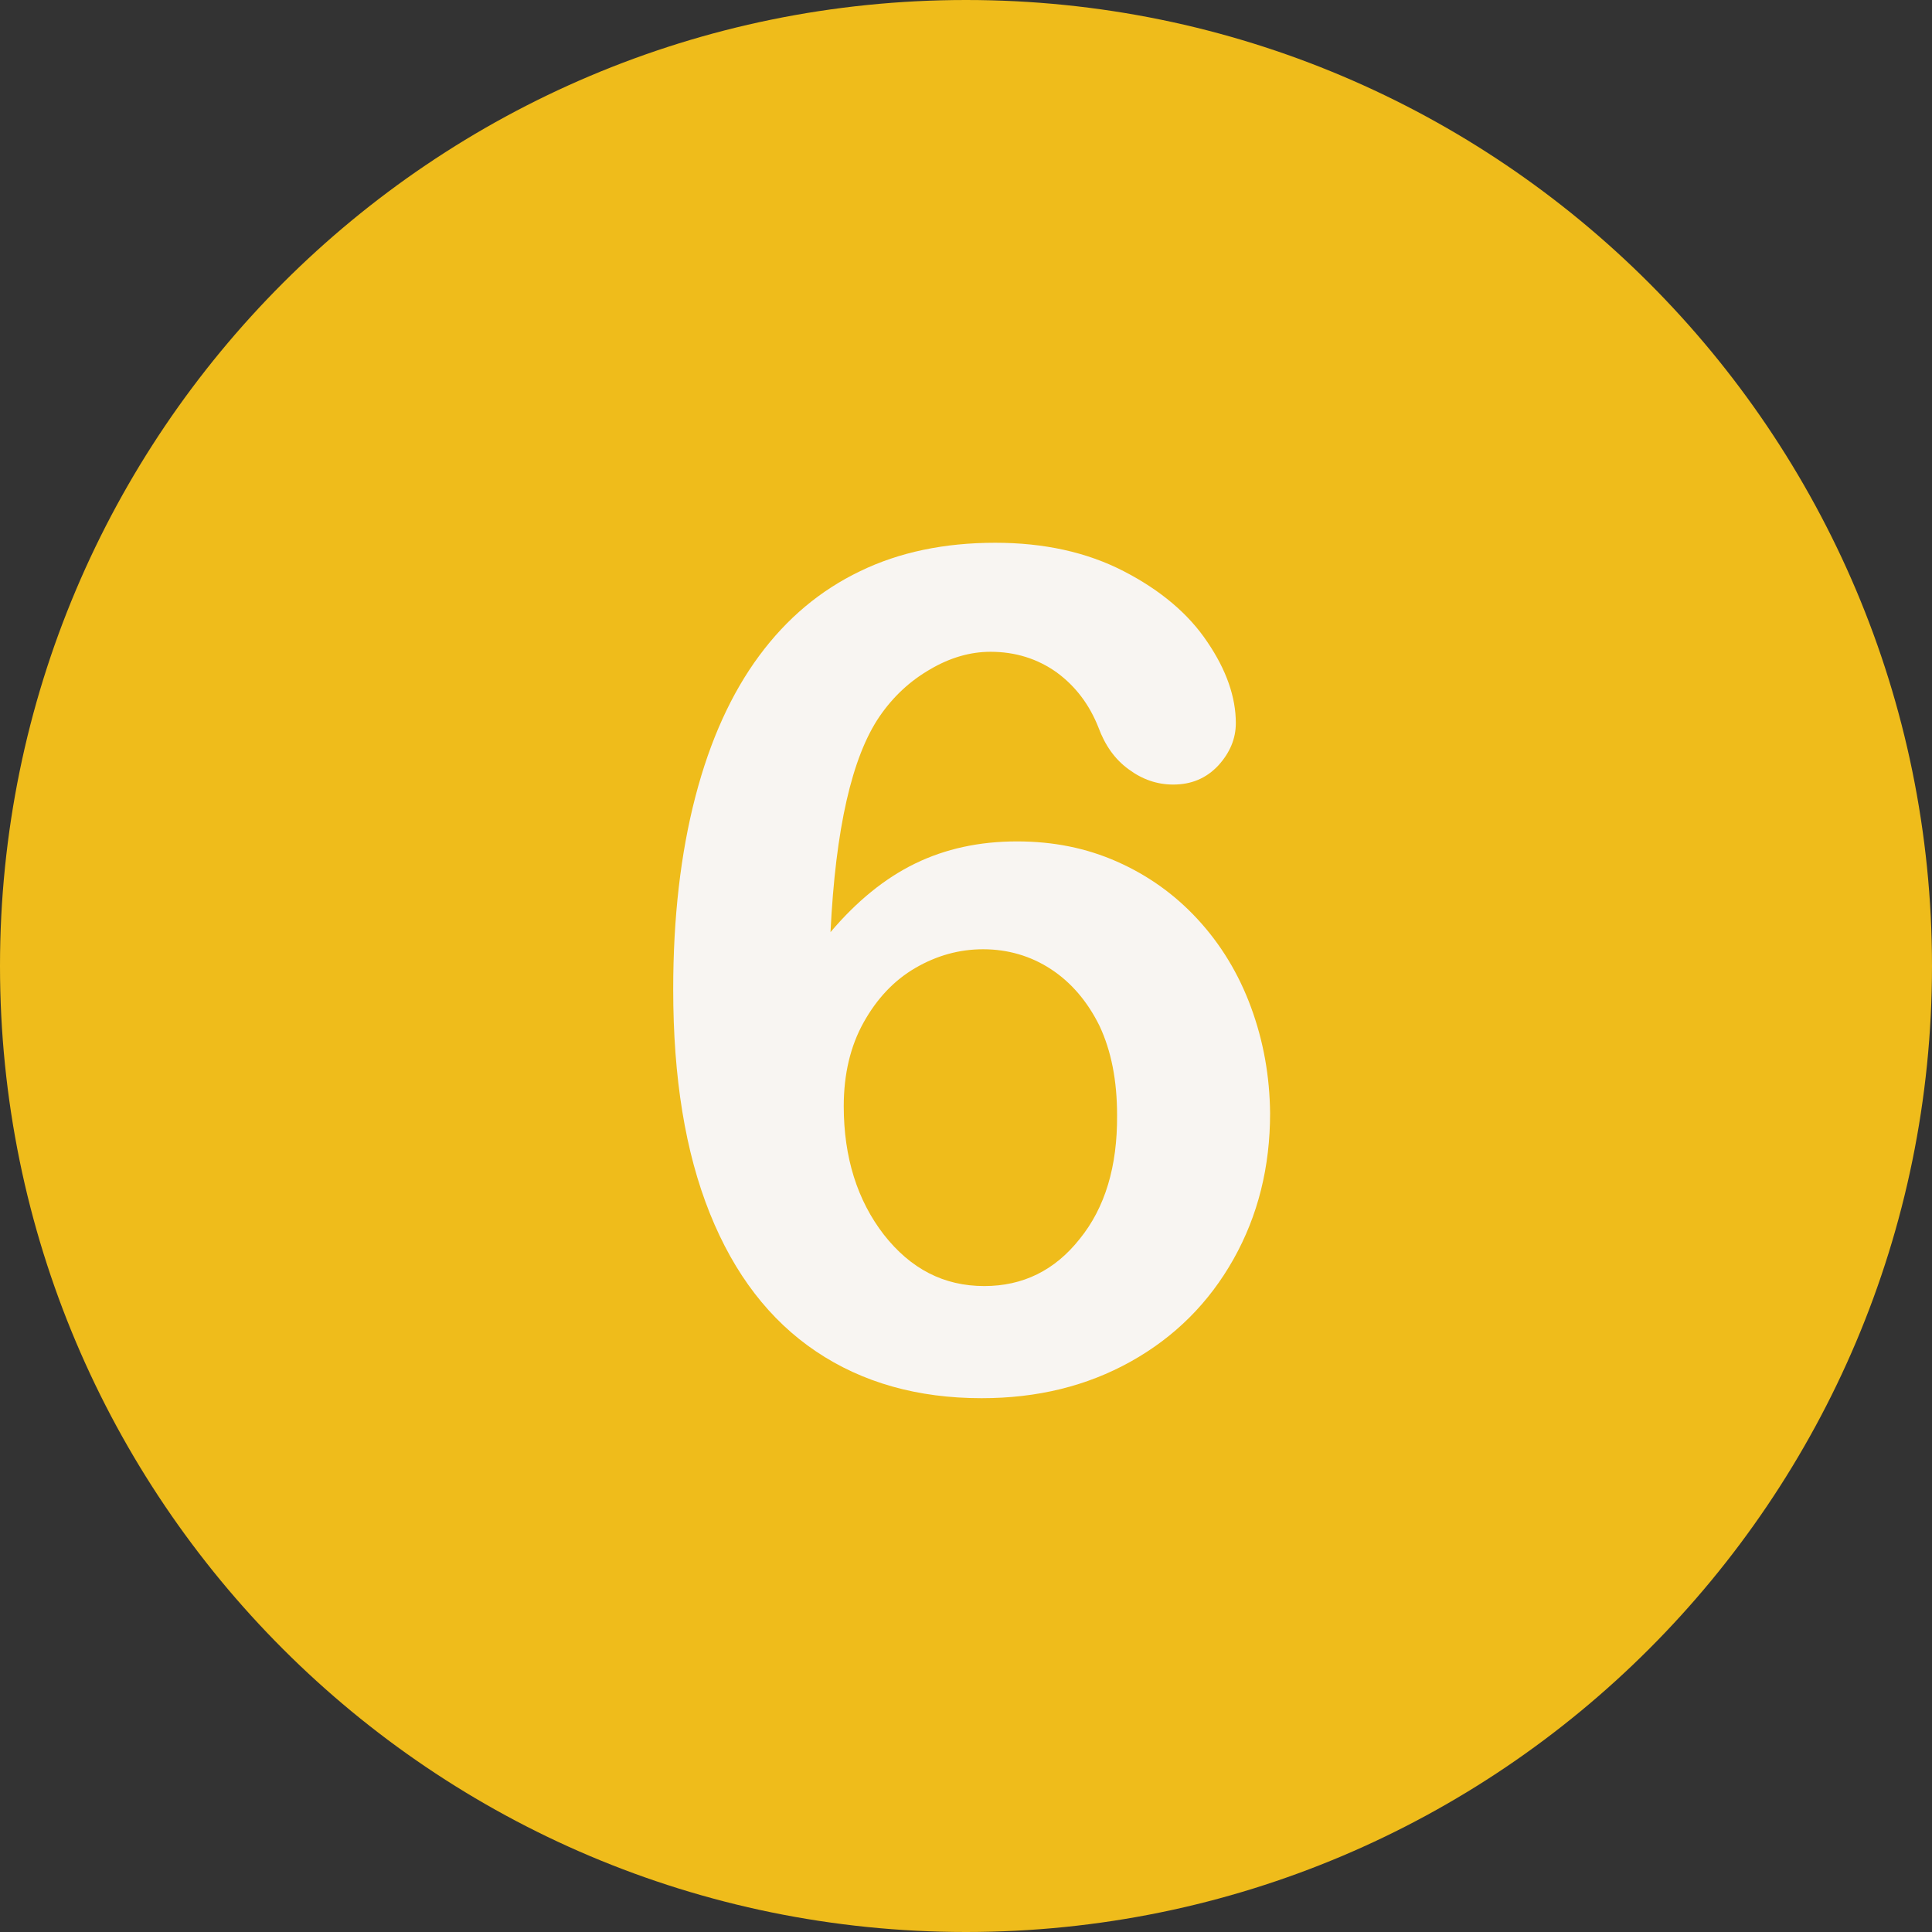
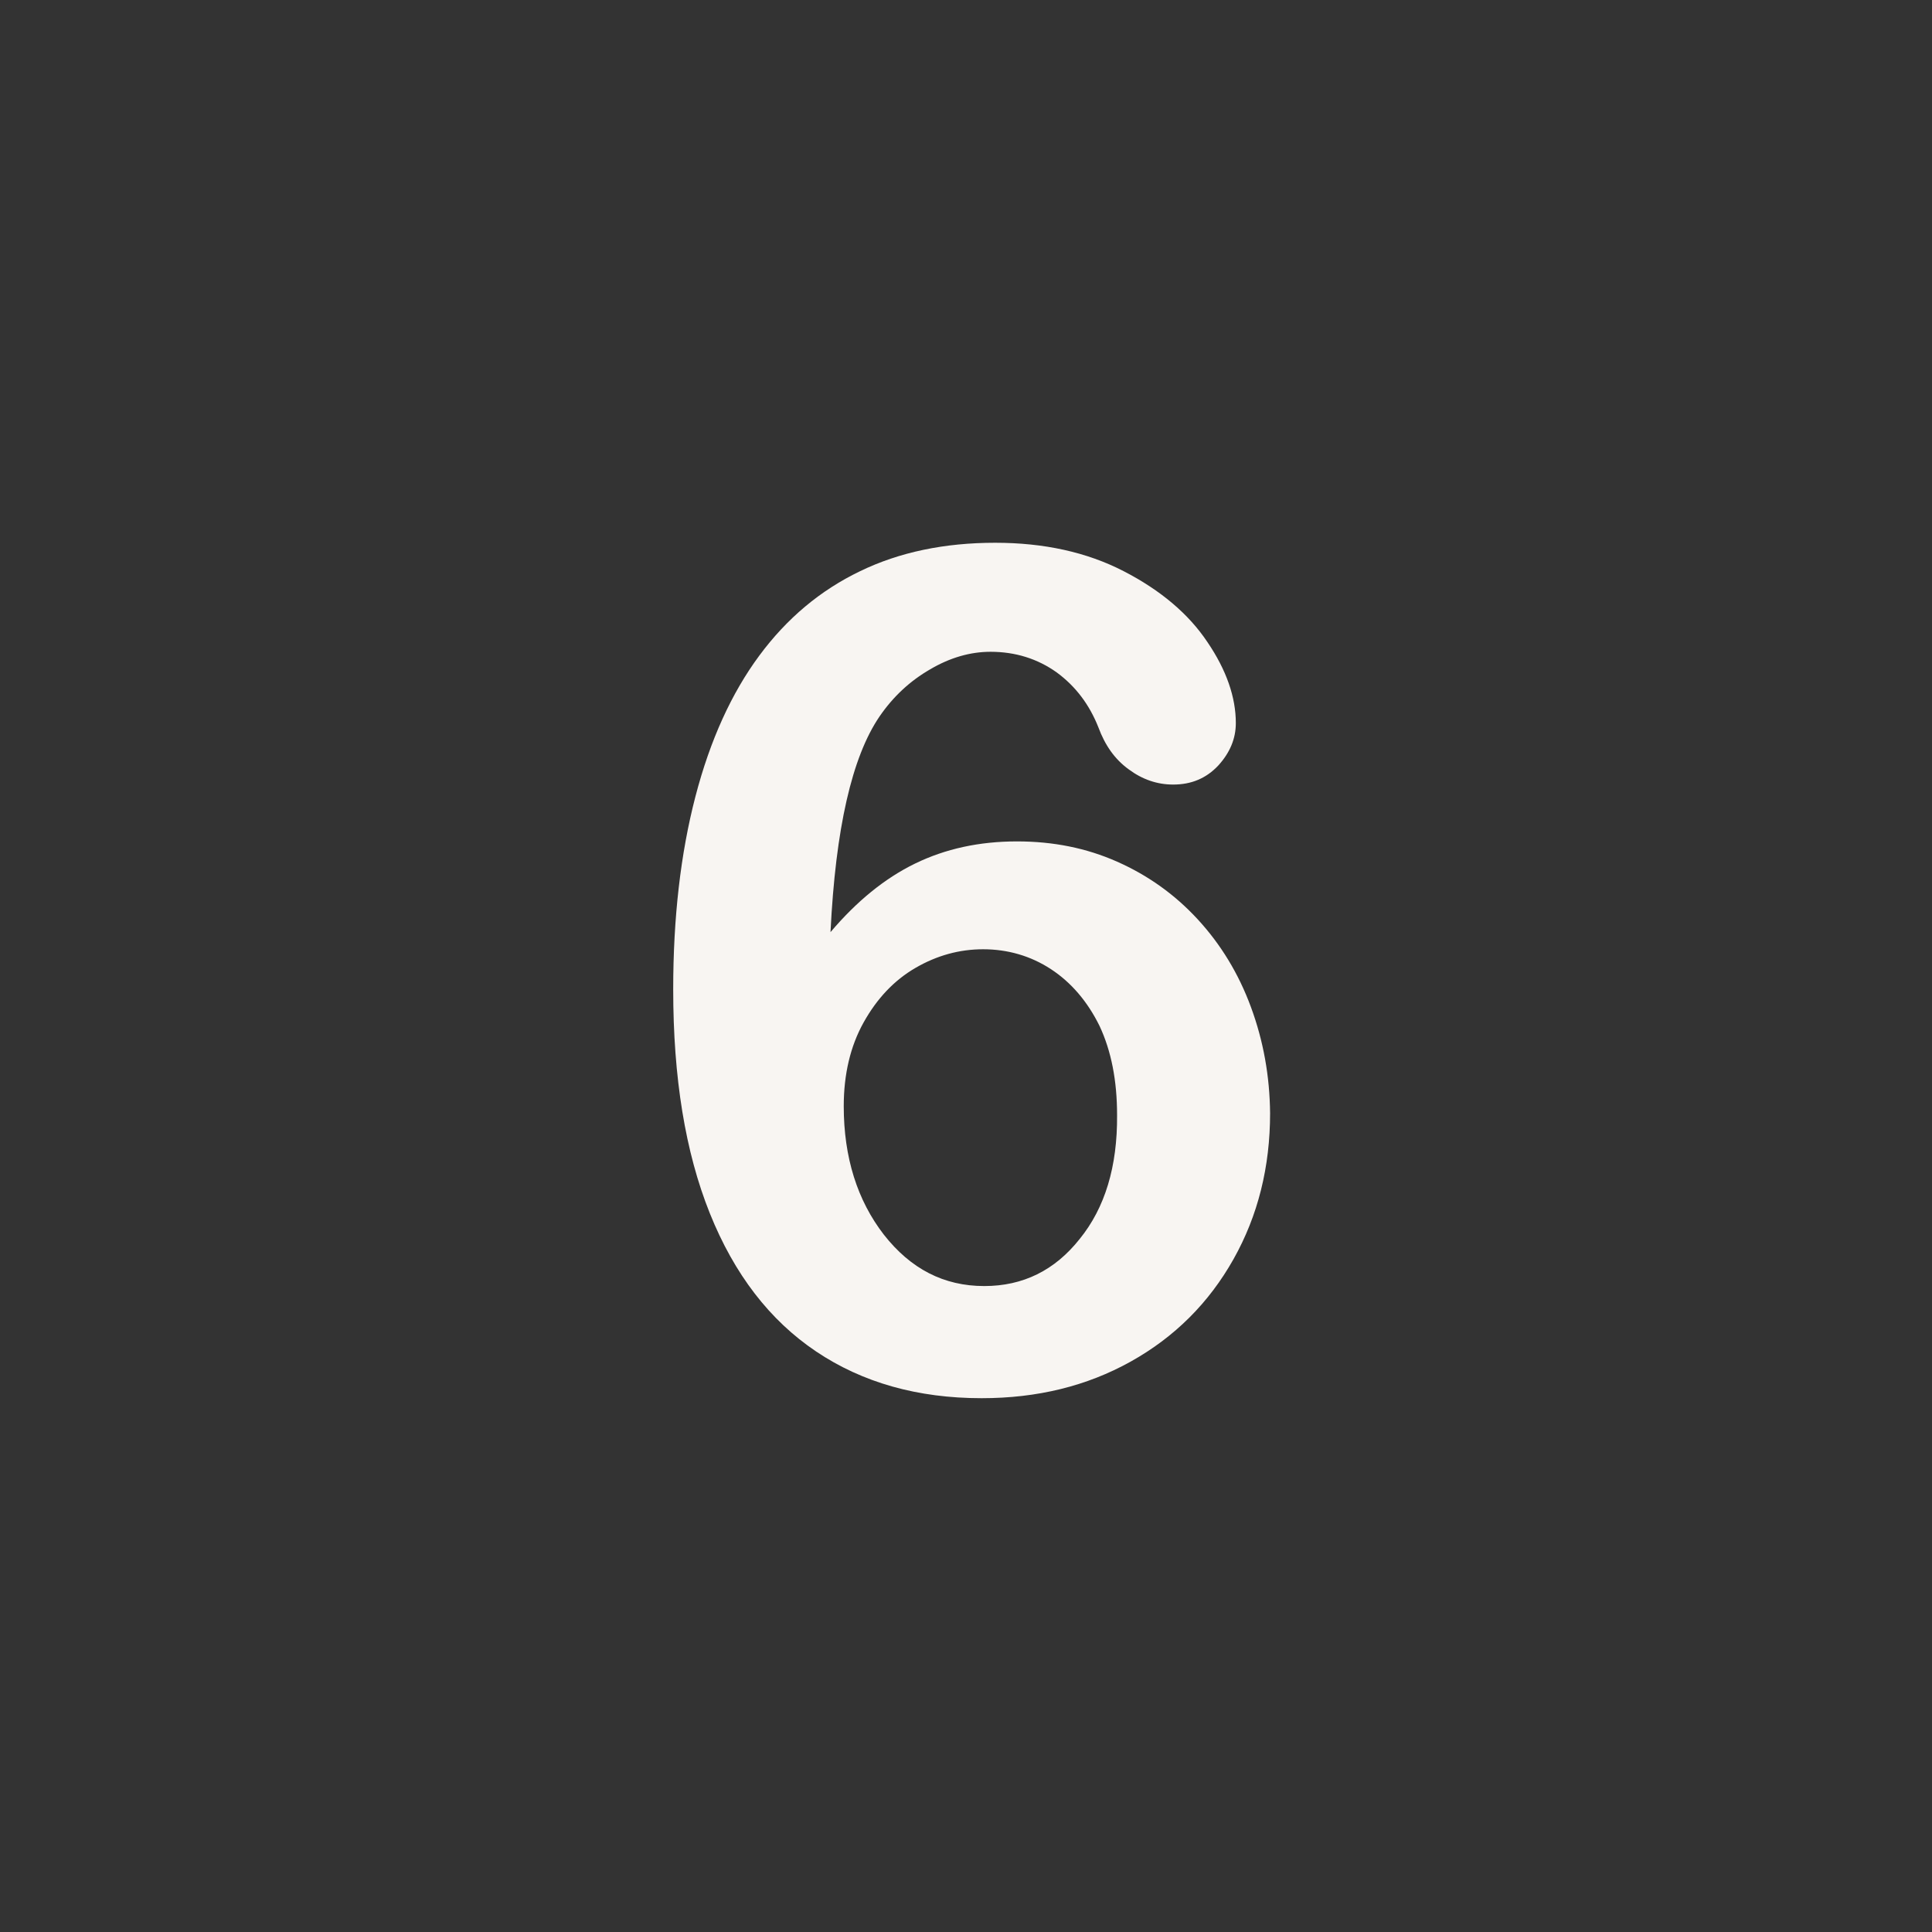
<svg xmlns="http://www.w3.org/2000/svg" enable-background="new 0 0 512 512" fill="#000000" height="496.2" preserveAspectRatio="xMidYMid meet" version="1" viewBox="7.9 7.9 496.2 496.2" width="496.2" zoomAndPan="magnify">
  <rect x="7.9" y="7.9" width="496.2" height="496.2" fill="#333333" stroke="none" />
  <g id="change1_1">
-     <path d="m256 7.9c-137 0-248.1 111.1-248.1 248.1s111.1 248.1 248.1 248.1 248.1-111.1 248.1-248.1-111.1-248.1-248.1-248.1z" fill="#efbc1b" />
-   </g>
+     </g>
  <g id="change2_1">
    <path d="m329.2 266.6c-3.2-8.7-7.8-16.2-13.7-22.6s-12.8-11.3-20.7-14.8-16.4-5.2-25.7-5.2c-9.7 0-18.4 1.9-26.2 5.7s-15 9.7-21.7 17.6c1.3-26.6 5.5-45 12.6-55.4 3.5-5.1 7.8-9.1 13-12.1 5.1-3 10.3-4.5 15.5-4.5 6.4 0 12.1 1.8 17 5.3 4.9 3.6 8.4 8.3 10.7 14.1 1.7 4.6 4.2 8.2 7.8 10.8 3.5 2.6 7.3 3.9 11.4 3.9 4.7 0 8.5-1.6 11.6-4.9 3-3.3 4.5-6.9 4.5-10.9 0-6.6-2.4-13.6-7.3-20.8-4.8-7.2-12-13.3-21.5-18.2s-20.5-7.3-33-7.3c-13 0-24.6 2.4-34.7 7.3-10.2 4.9-18.8 12.1-25.9 21.7s-12.6 21.6-16.4 36.2-5.7 31.1-5.7 49.5c0 22.7 3.1 41.8 9.4 57.5s15.4 27.5 27.3 35.5 26.1 12 42.5 12c14.3 0 27-3.1 38.3-9.4s20.1-15.1 26.4-26.3 9.4-23.7 9.4-37.5c-0.1-9.5-1.7-18.5-4.9-27.2m-44 59.5c-6.4 8.1-14.6 12.1-24.5 12.1-10.4 0-18.9-4.4-25.8-13.2-6.8-8.8-10.3-19.8-10.3-33 0-8.2 1.7-15.4 5.1-21.5s7.8-10.8 13.3-14 11.3-4.8 17.4-4.8c6.3 0 12.2 1.7 17.4 5.1s9.4 8.3 12.5 14.6c3 6.4 4.5 14 4.5 22.9 0.1 13.2-3.1 23.8-9.6 31.8" fill="#f8f5f2" />
  </g>
</svg>